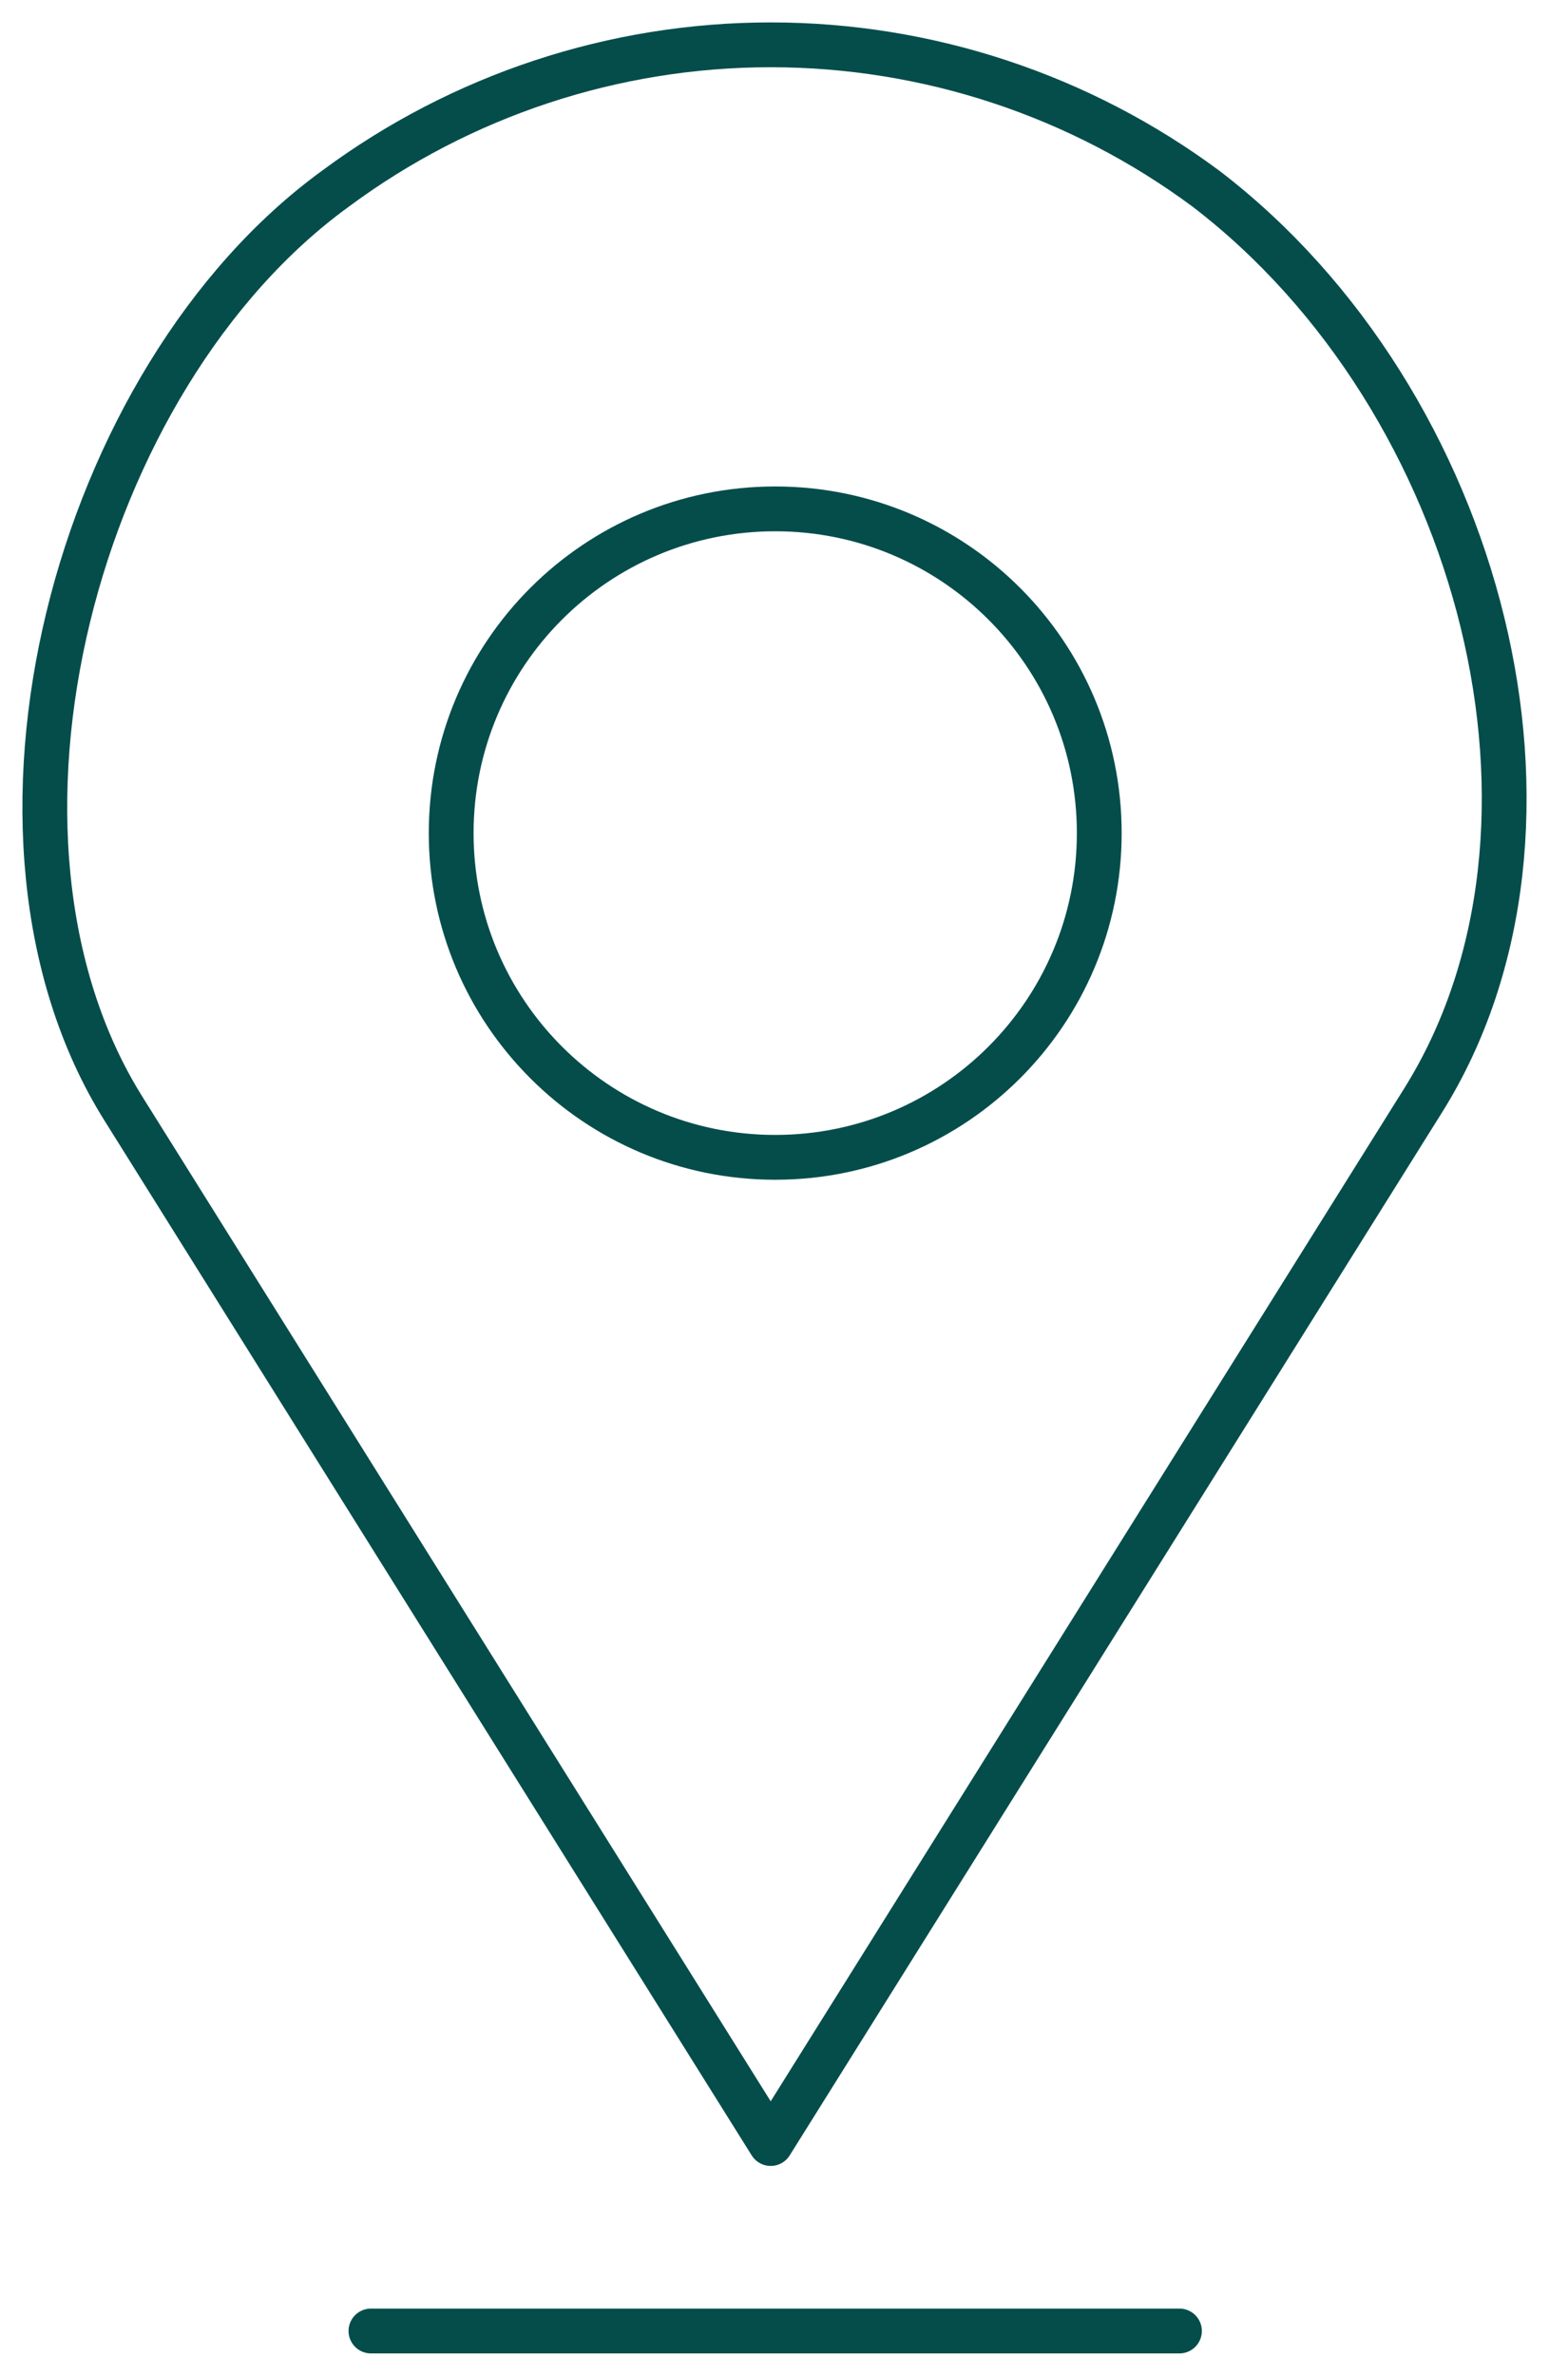
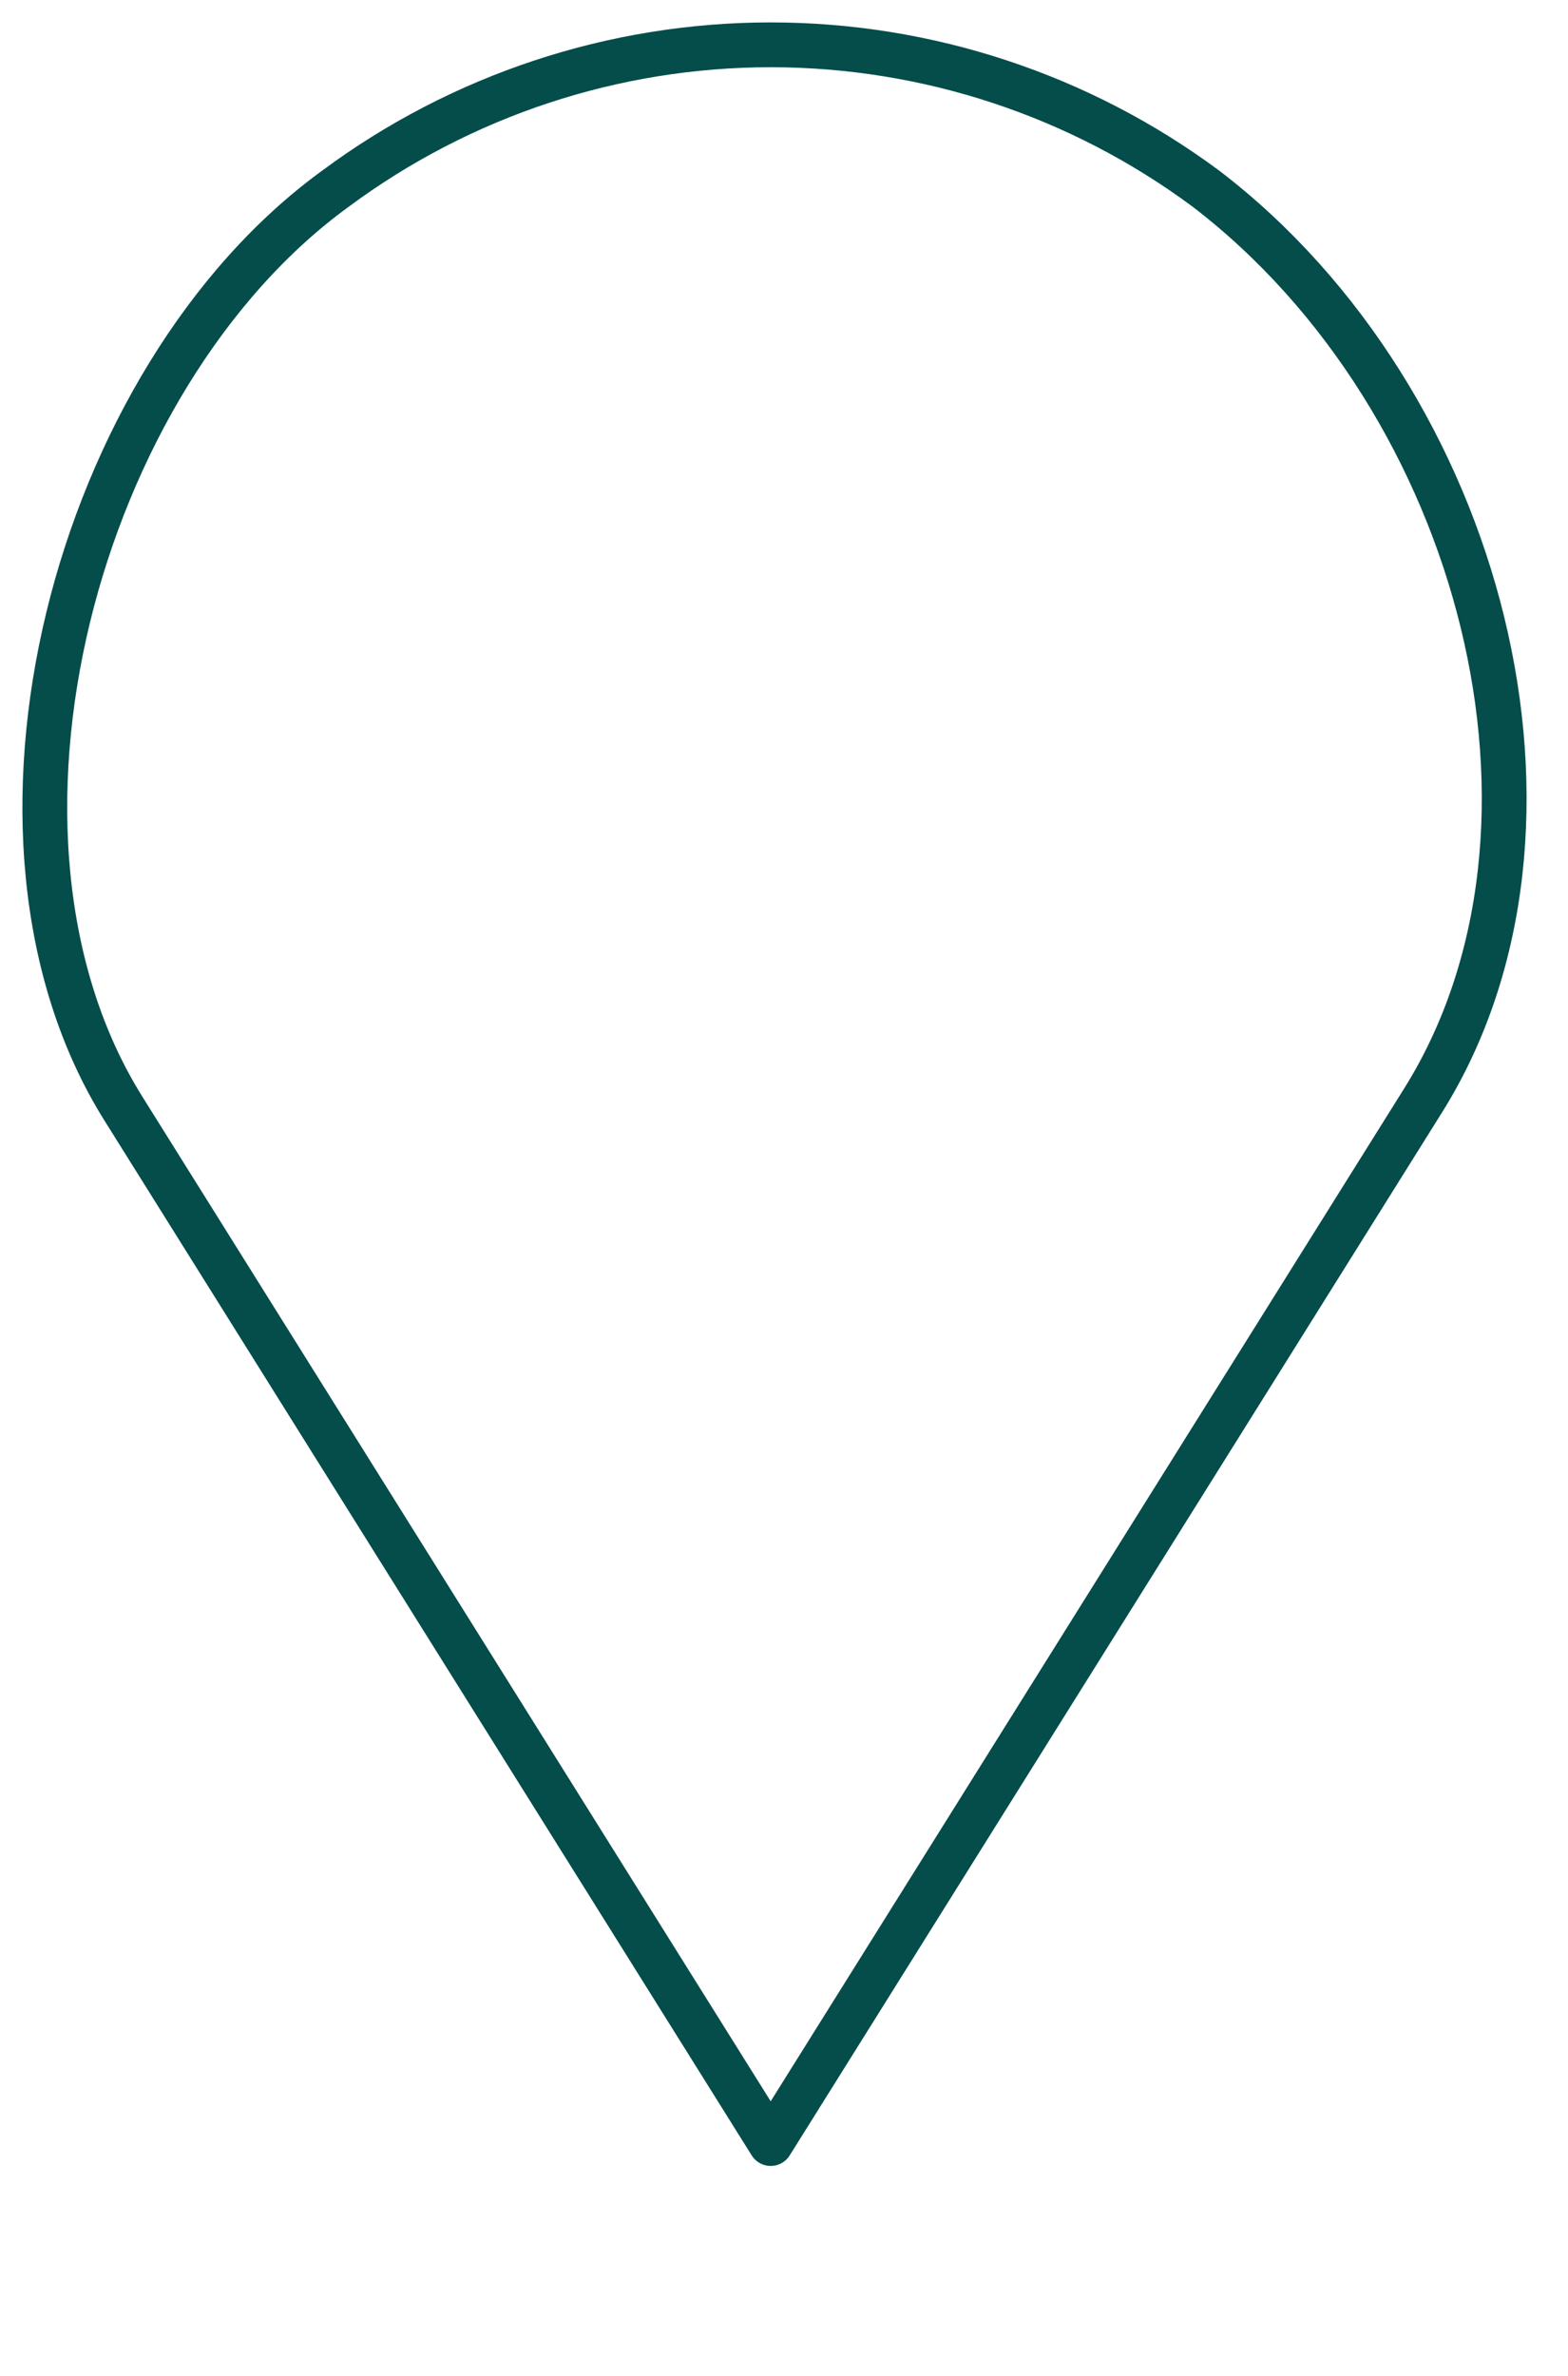
<svg xmlns="http://www.w3.org/2000/svg" width="35" height="53" viewBox="0 0 35 53" fill="none">
  <path d="M2.754 24.73C-1.046 18.659 1.691 8.42 7.485 4.211C10.296 2.126 13.703 1 17.203 1C20.703 1 24.11 2.126 26.921 4.211C33.11 8.948 35.566 18.476 31.767 24.547L17.203 47.818L2.754 24.73Z" stroke="#044D4B" stroke-linecap="round" stroke-linejoin="round" />
-   <path d="M8.28 52H26.327" stroke="#044D4B" stroke-linecap="round" stroke-linejoin="round" />
-   <path d="M17.304 25.818C21.299 25.818 24.537 22.579 24.537 18.585C24.537 14.59 21.299 11.352 17.304 11.352C13.309 11.352 10.071 14.59 10.071 18.585C10.071 22.579 13.309 25.818 17.304 25.818Z" stroke="#044D4B" stroke-linecap="round" stroke-linejoin="round" />
</svg>